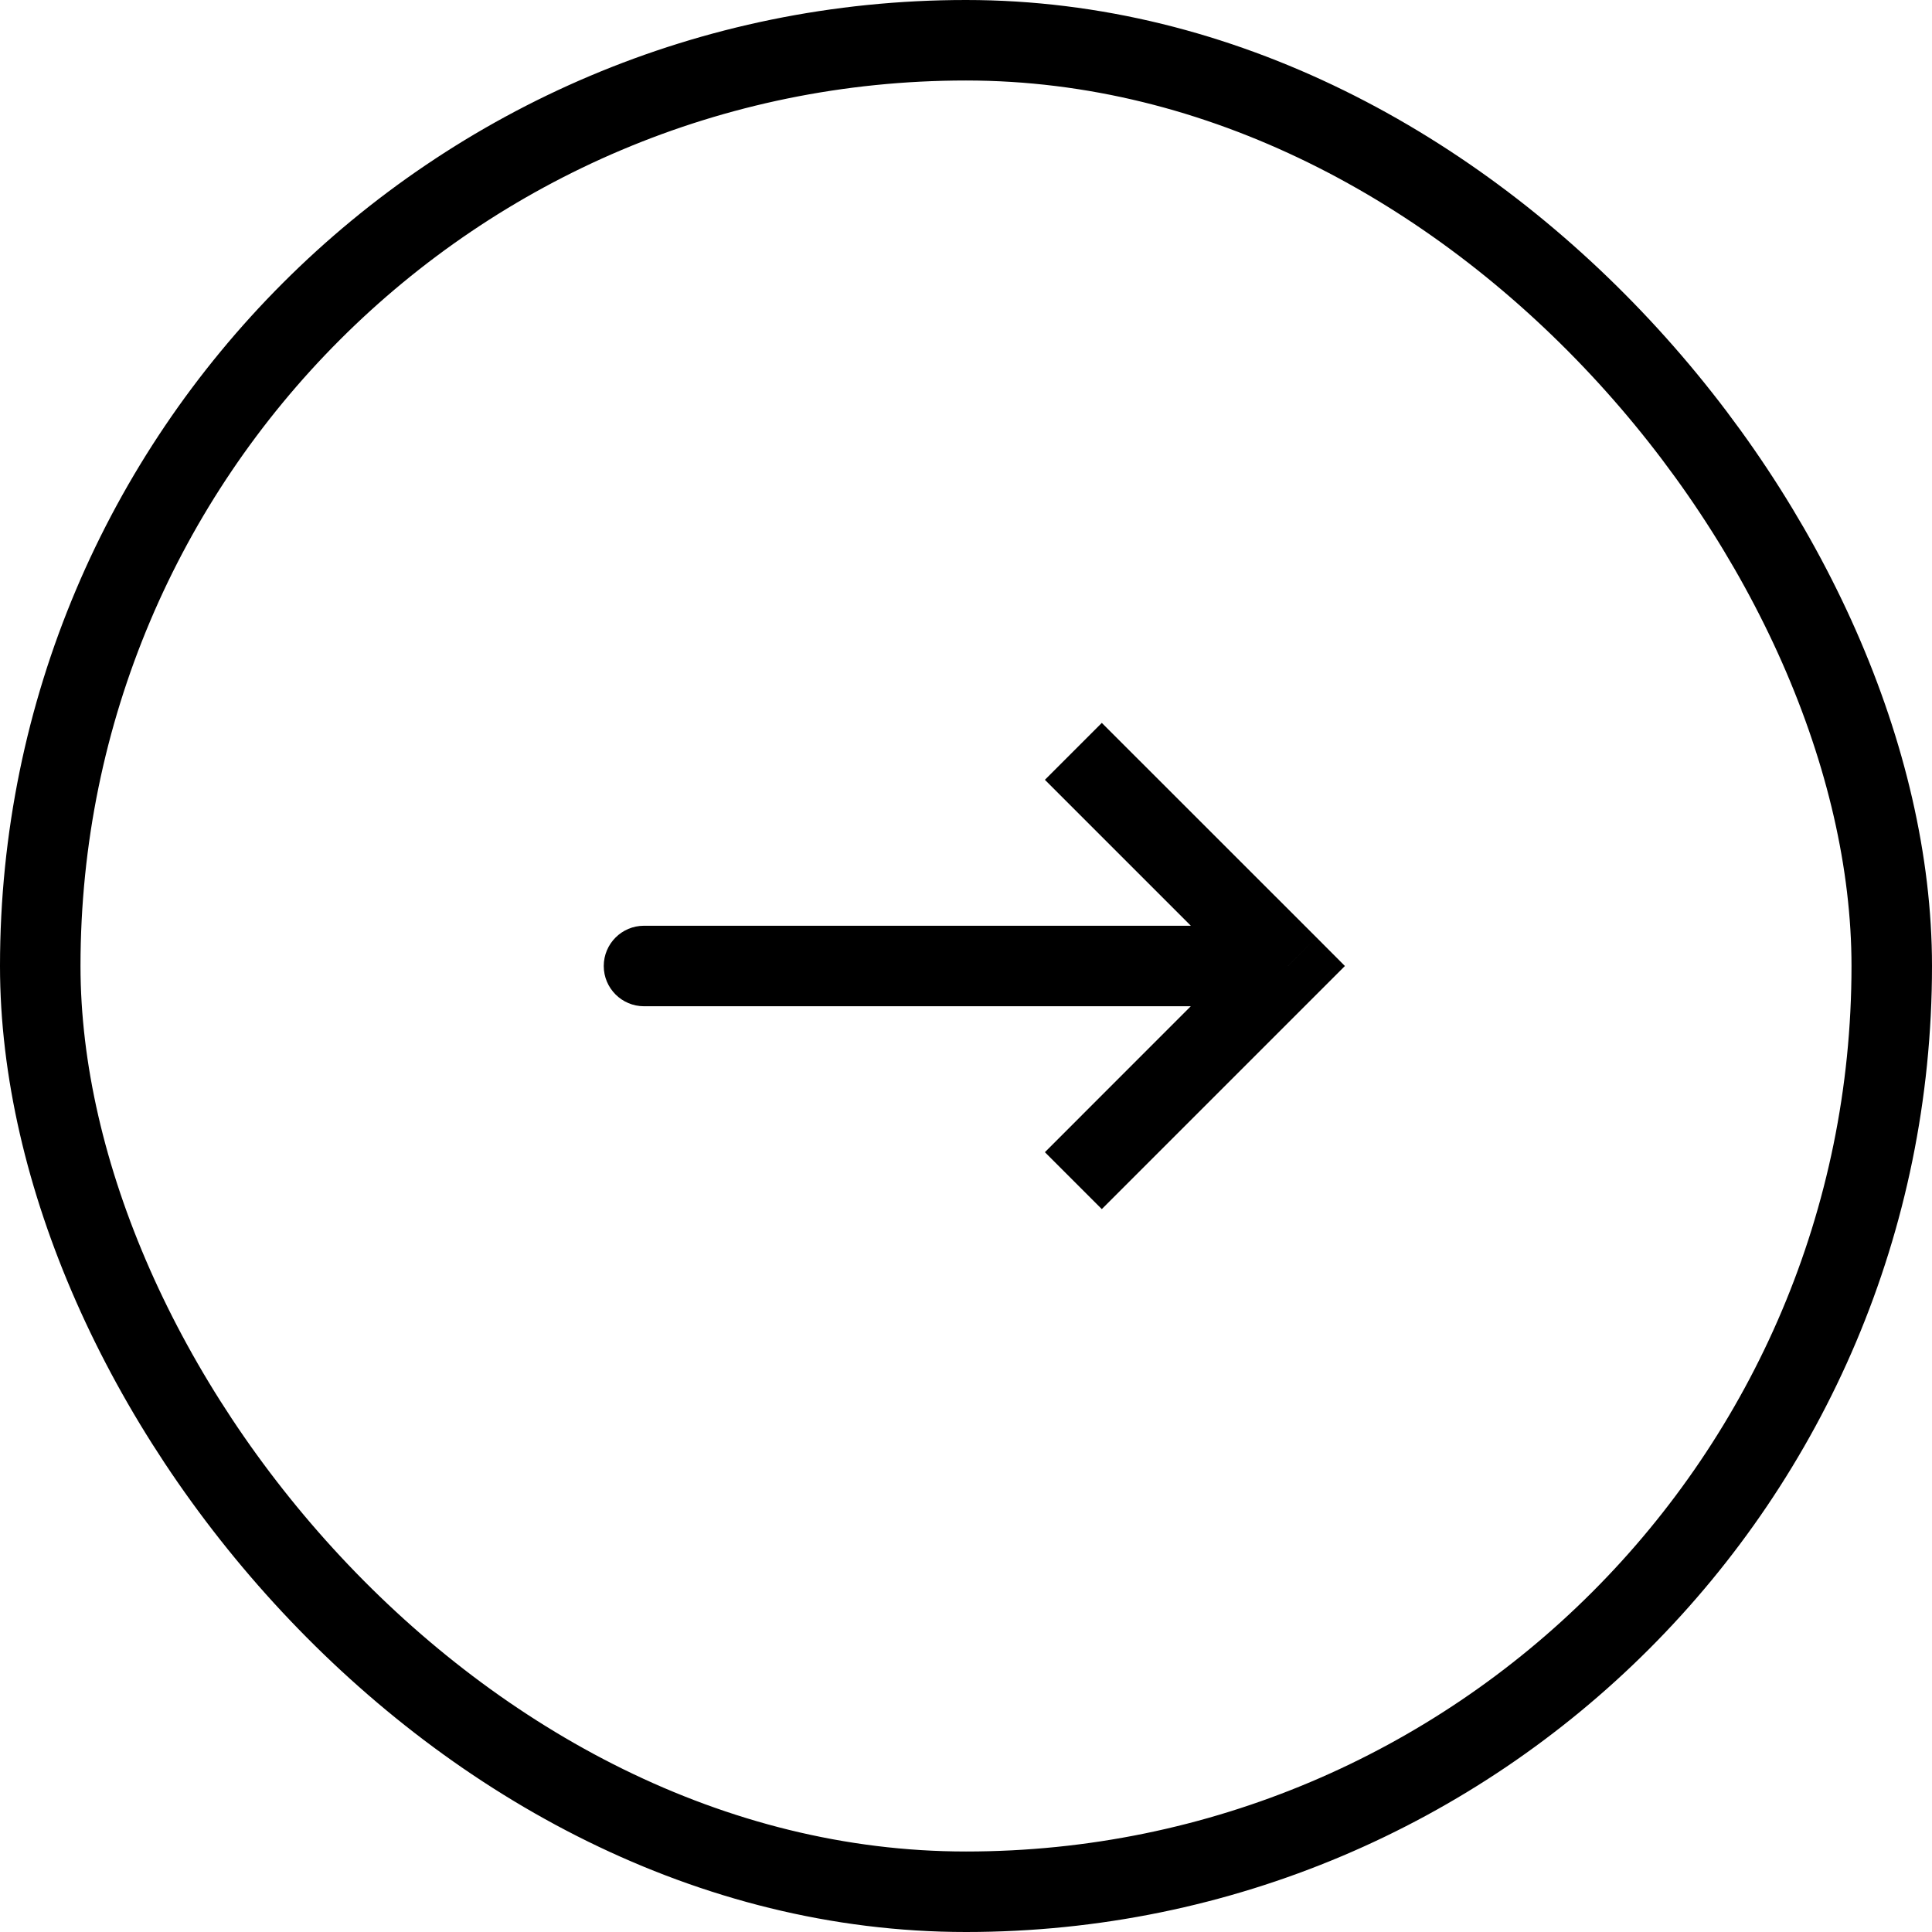
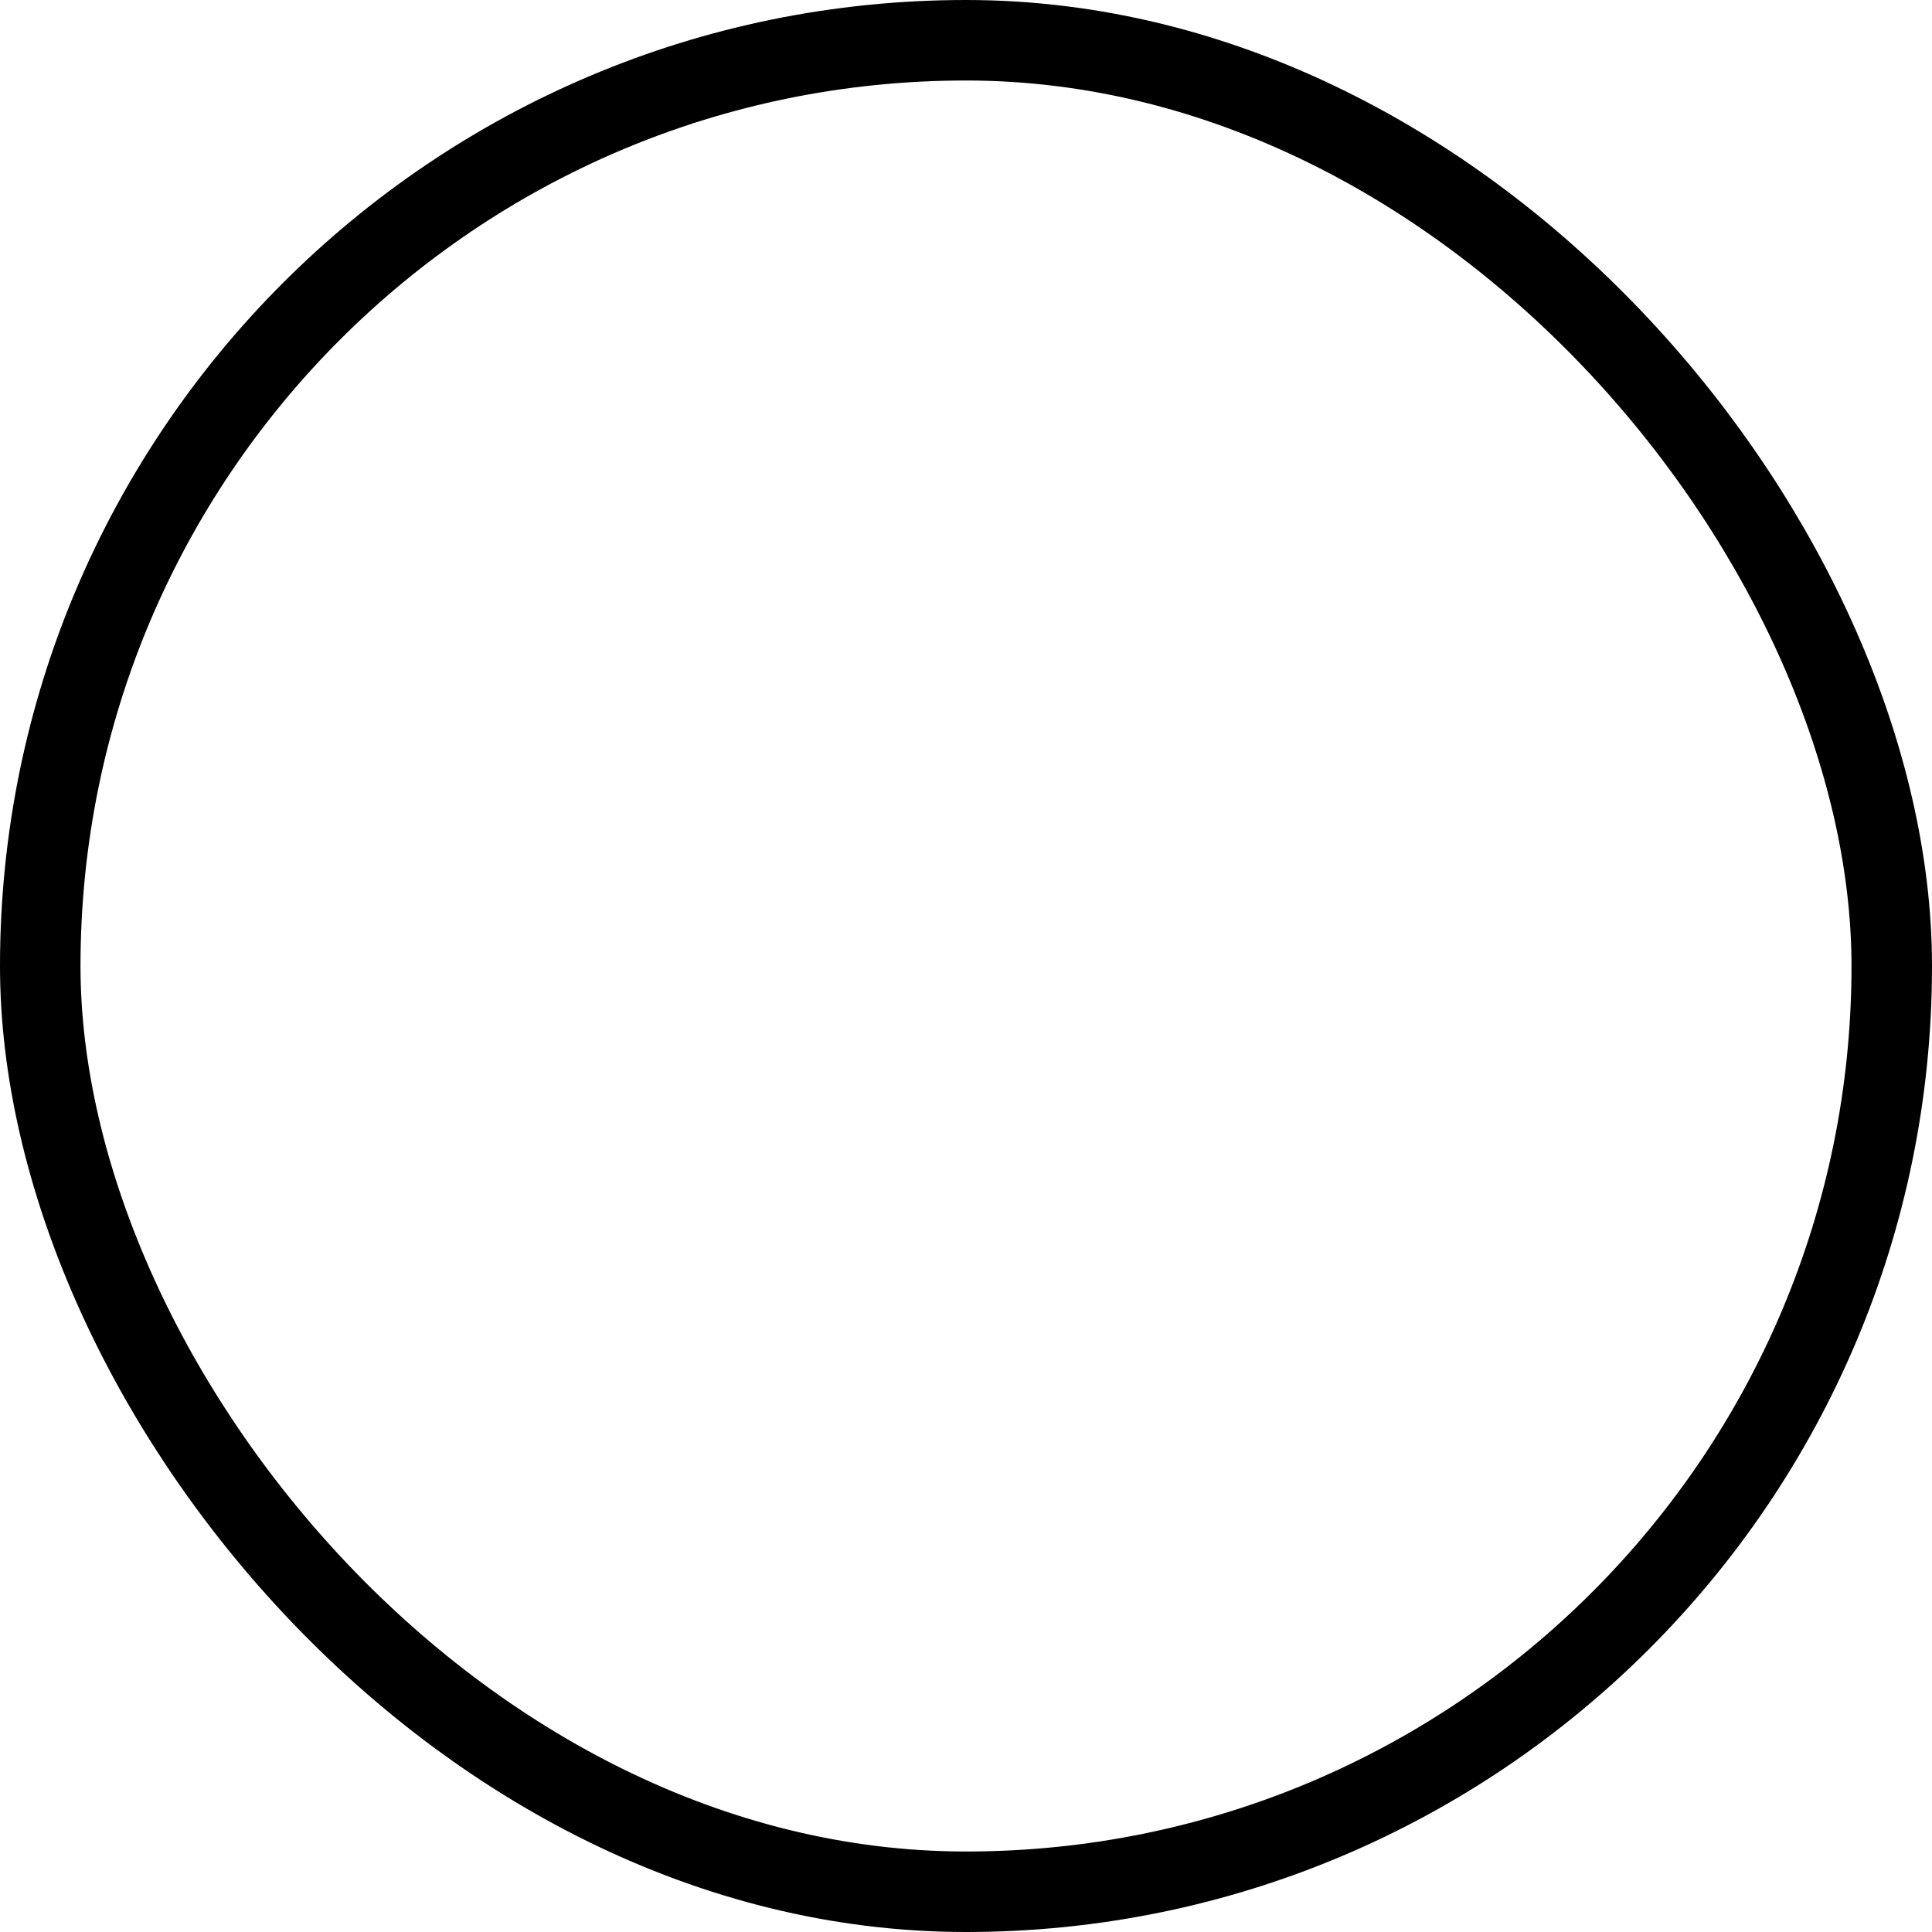
<svg xmlns="http://www.w3.org/2000/svg" width="24" height="24" viewBox="0 0 24 24" fill="none">
  <rect x="0.5" y="0.5" width="23" height="23" rx="11.5" stroke="#62636C" style="stroke:#62636C;stroke:color(display-p3 0.384 0.388 0.423);stroke-opacity:1;" />
-   <path d="M16 12L16.354 12.353L16.707 12L16.354 11.646L16 12ZM8 11.5C7.724 11.5 7.5 11.724 7.5 12C7.5 12.276 7.724 12.5 8 12.5L8 11.5ZM13.687 15.02L16.354 12.353L15.646 11.646L12.98 14.313L13.687 15.02ZM16.354 11.646L13.687 8.98L12.98 9.687L15.646 12.353L16.354 11.646ZM16 11.5L8 11.5L8 12.5L16 12.5L16 11.5Z" fill="#62636C" style="fill:#62636C;fill:color(display-p3 0.384 0.388 0.423);fill-opacity:1;" />
</svg>